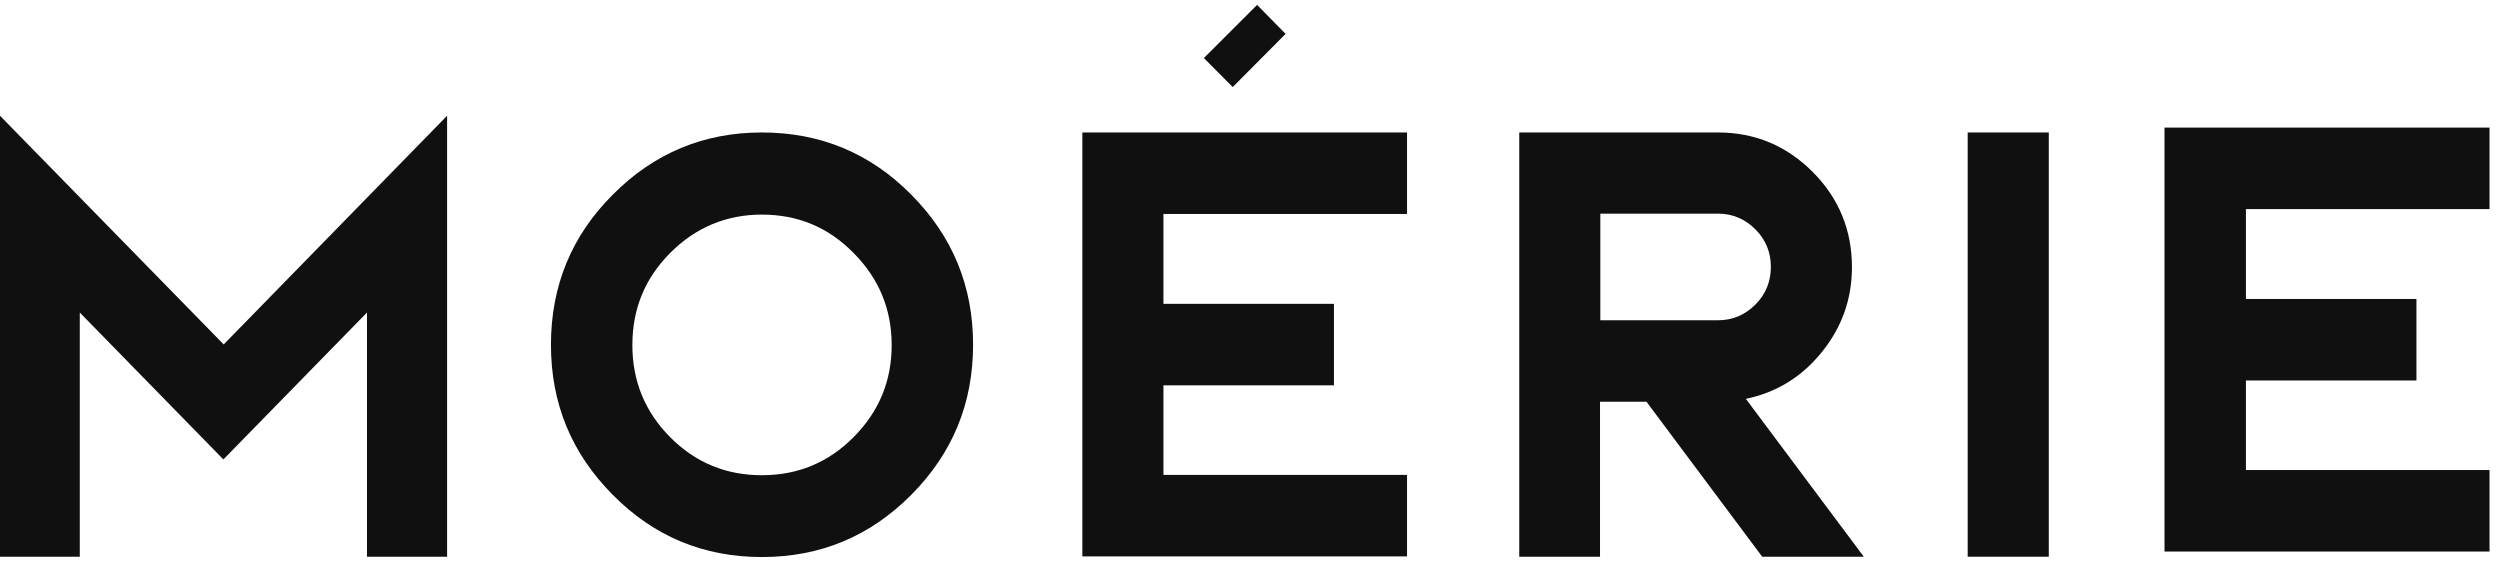
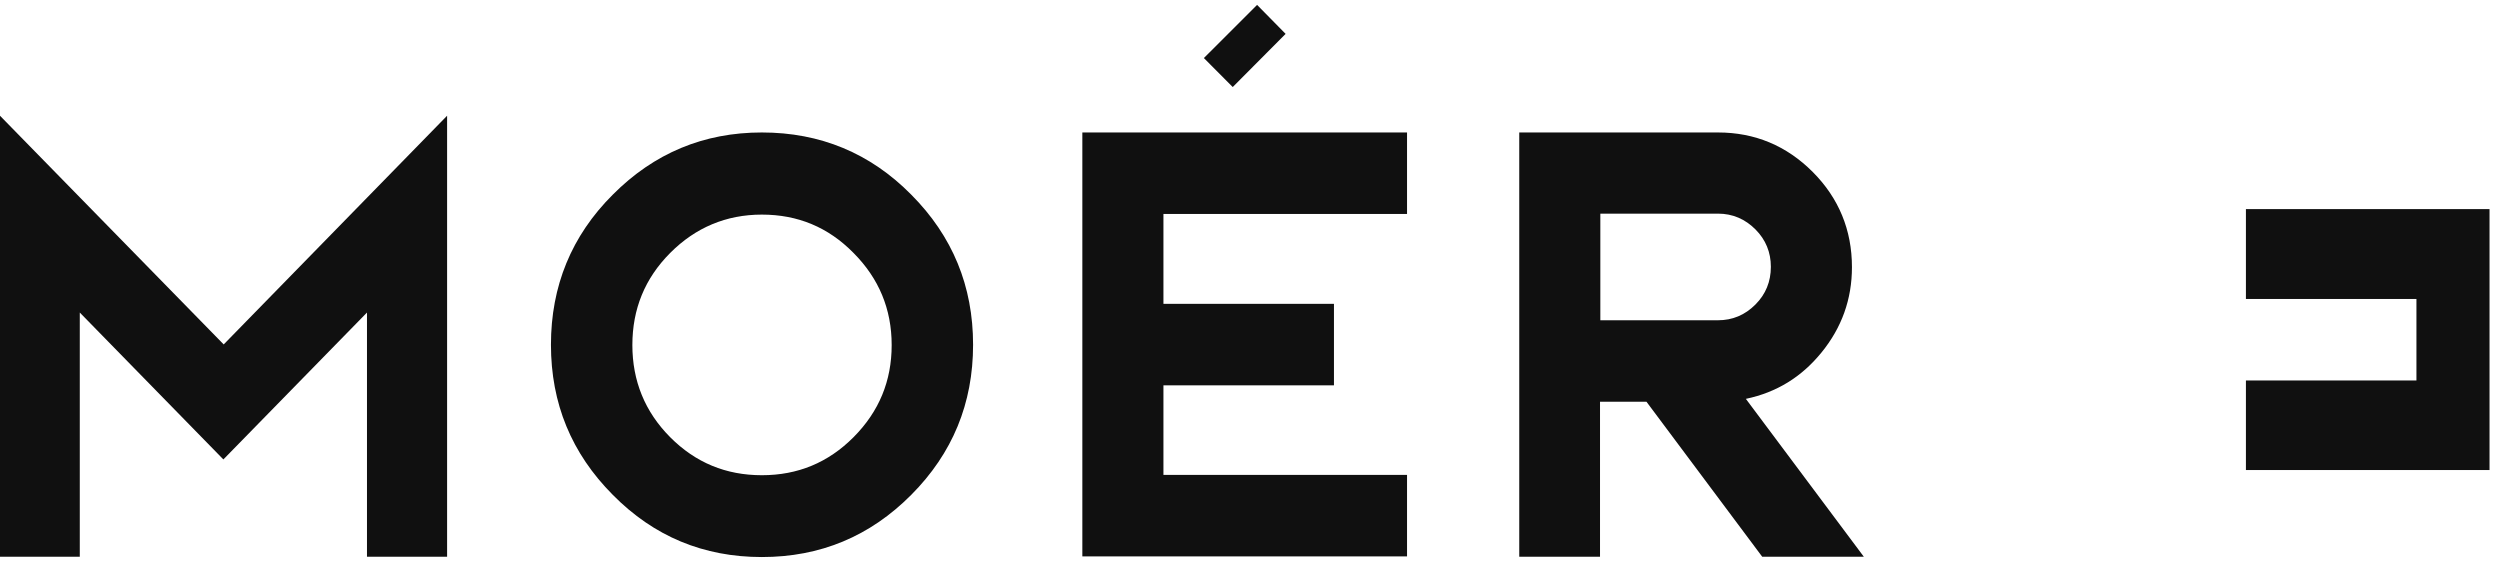
<svg xmlns="http://www.w3.org/2000/svg" width="163" height="37" viewBox="0 0 163 37" fill="none">
  <path d="M29.13 36.298H23.927V20.378L14.564 29.955L5.202 20.378V36.298H-0.002V7.545L14.585 22.457L29.151 7.545V36.298H29.13Z" fill="#101010" />
  <path d="M59.412 12.69C62.108 15.4 63.445 18.655 63.445 22.478C63.445 26.3 62.108 29.556 59.412 32.265C56.716 34.975 53.477 36.319 49.673 36.319C45.87 36.319 42.63 34.975 39.955 32.265C37.259 29.556 35.922 26.3 35.922 22.478C35.922 18.655 37.259 15.379 39.955 12.69C42.651 9.981 45.891 8.637 49.673 8.637C53.477 8.637 56.737 9.981 59.412 12.69ZM49.673 30.984C52.014 30.984 53.999 30.165 55.65 28.506C57.322 26.826 58.137 24.83 58.137 22.499C58.137 20.146 57.301 18.151 55.65 16.492C53.999 14.812 52.014 13.992 49.673 13.992C47.353 13.992 45.347 14.833 43.696 16.492C42.045 18.151 41.23 20.146 41.23 22.499C41.23 24.83 42.045 26.846 43.696 28.506C45.347 30.165 47.332 30.984 49.673 30.984Z" fill="#101010" />
  <path d="M91.739 8.637V13.95H75.856V19.81H86.974V25.124H75.856V30.963H91.739V36.277H70.569V8.637H91.739Z" fill="#101010" />
  <path d="M83.822 2.209L80.374 5.675L78.493 3.785L81.962 0.319L83.822 2.209Z" fill="#101010" />
  <path d="M104.342 36.298H99.055V8.637H112.012C114.415 8.637 116.484 9.498 118.198 11.22C119.89 12.921 120.747 15.001 120.747 17.416C120.747 19.516 120.079 21.365 118.762 22.982C117.466 24.578 115.836 25.586 113.83 26.006L121.521 36.298H114.896L107.351 26.195H104.321V36.298H104.342ZM104.342 20.881H112.012C112.952 20.881 113.767 20.546 114.457 19.852C115.126 19.18 115.46 18.361 115.46 17.395C115.46 16.45 115.126 15.631 114.457 14.959C113.788 14.287 112.973 13.929 112.012 13.929H104.342V20.881Z" fill="#101010" />
-   <path d="M128.293 8.637H133.581V36.298H128.293V8.637Z" fill="#101010" />
-   <path d="M162.317 8.319V13.633H146.434V19.493H157.552V24.807H146.434V30.646H162.317V35.96H141.126V8.319H162.317Z" fill="#101010" />
+   <path d="M162.317 8.319V13.633H146.434V19.493H157.552V24.807H146.434V30.646H162.317V35.96V8.319H162.317Z" fill="#101010" />
</svg>